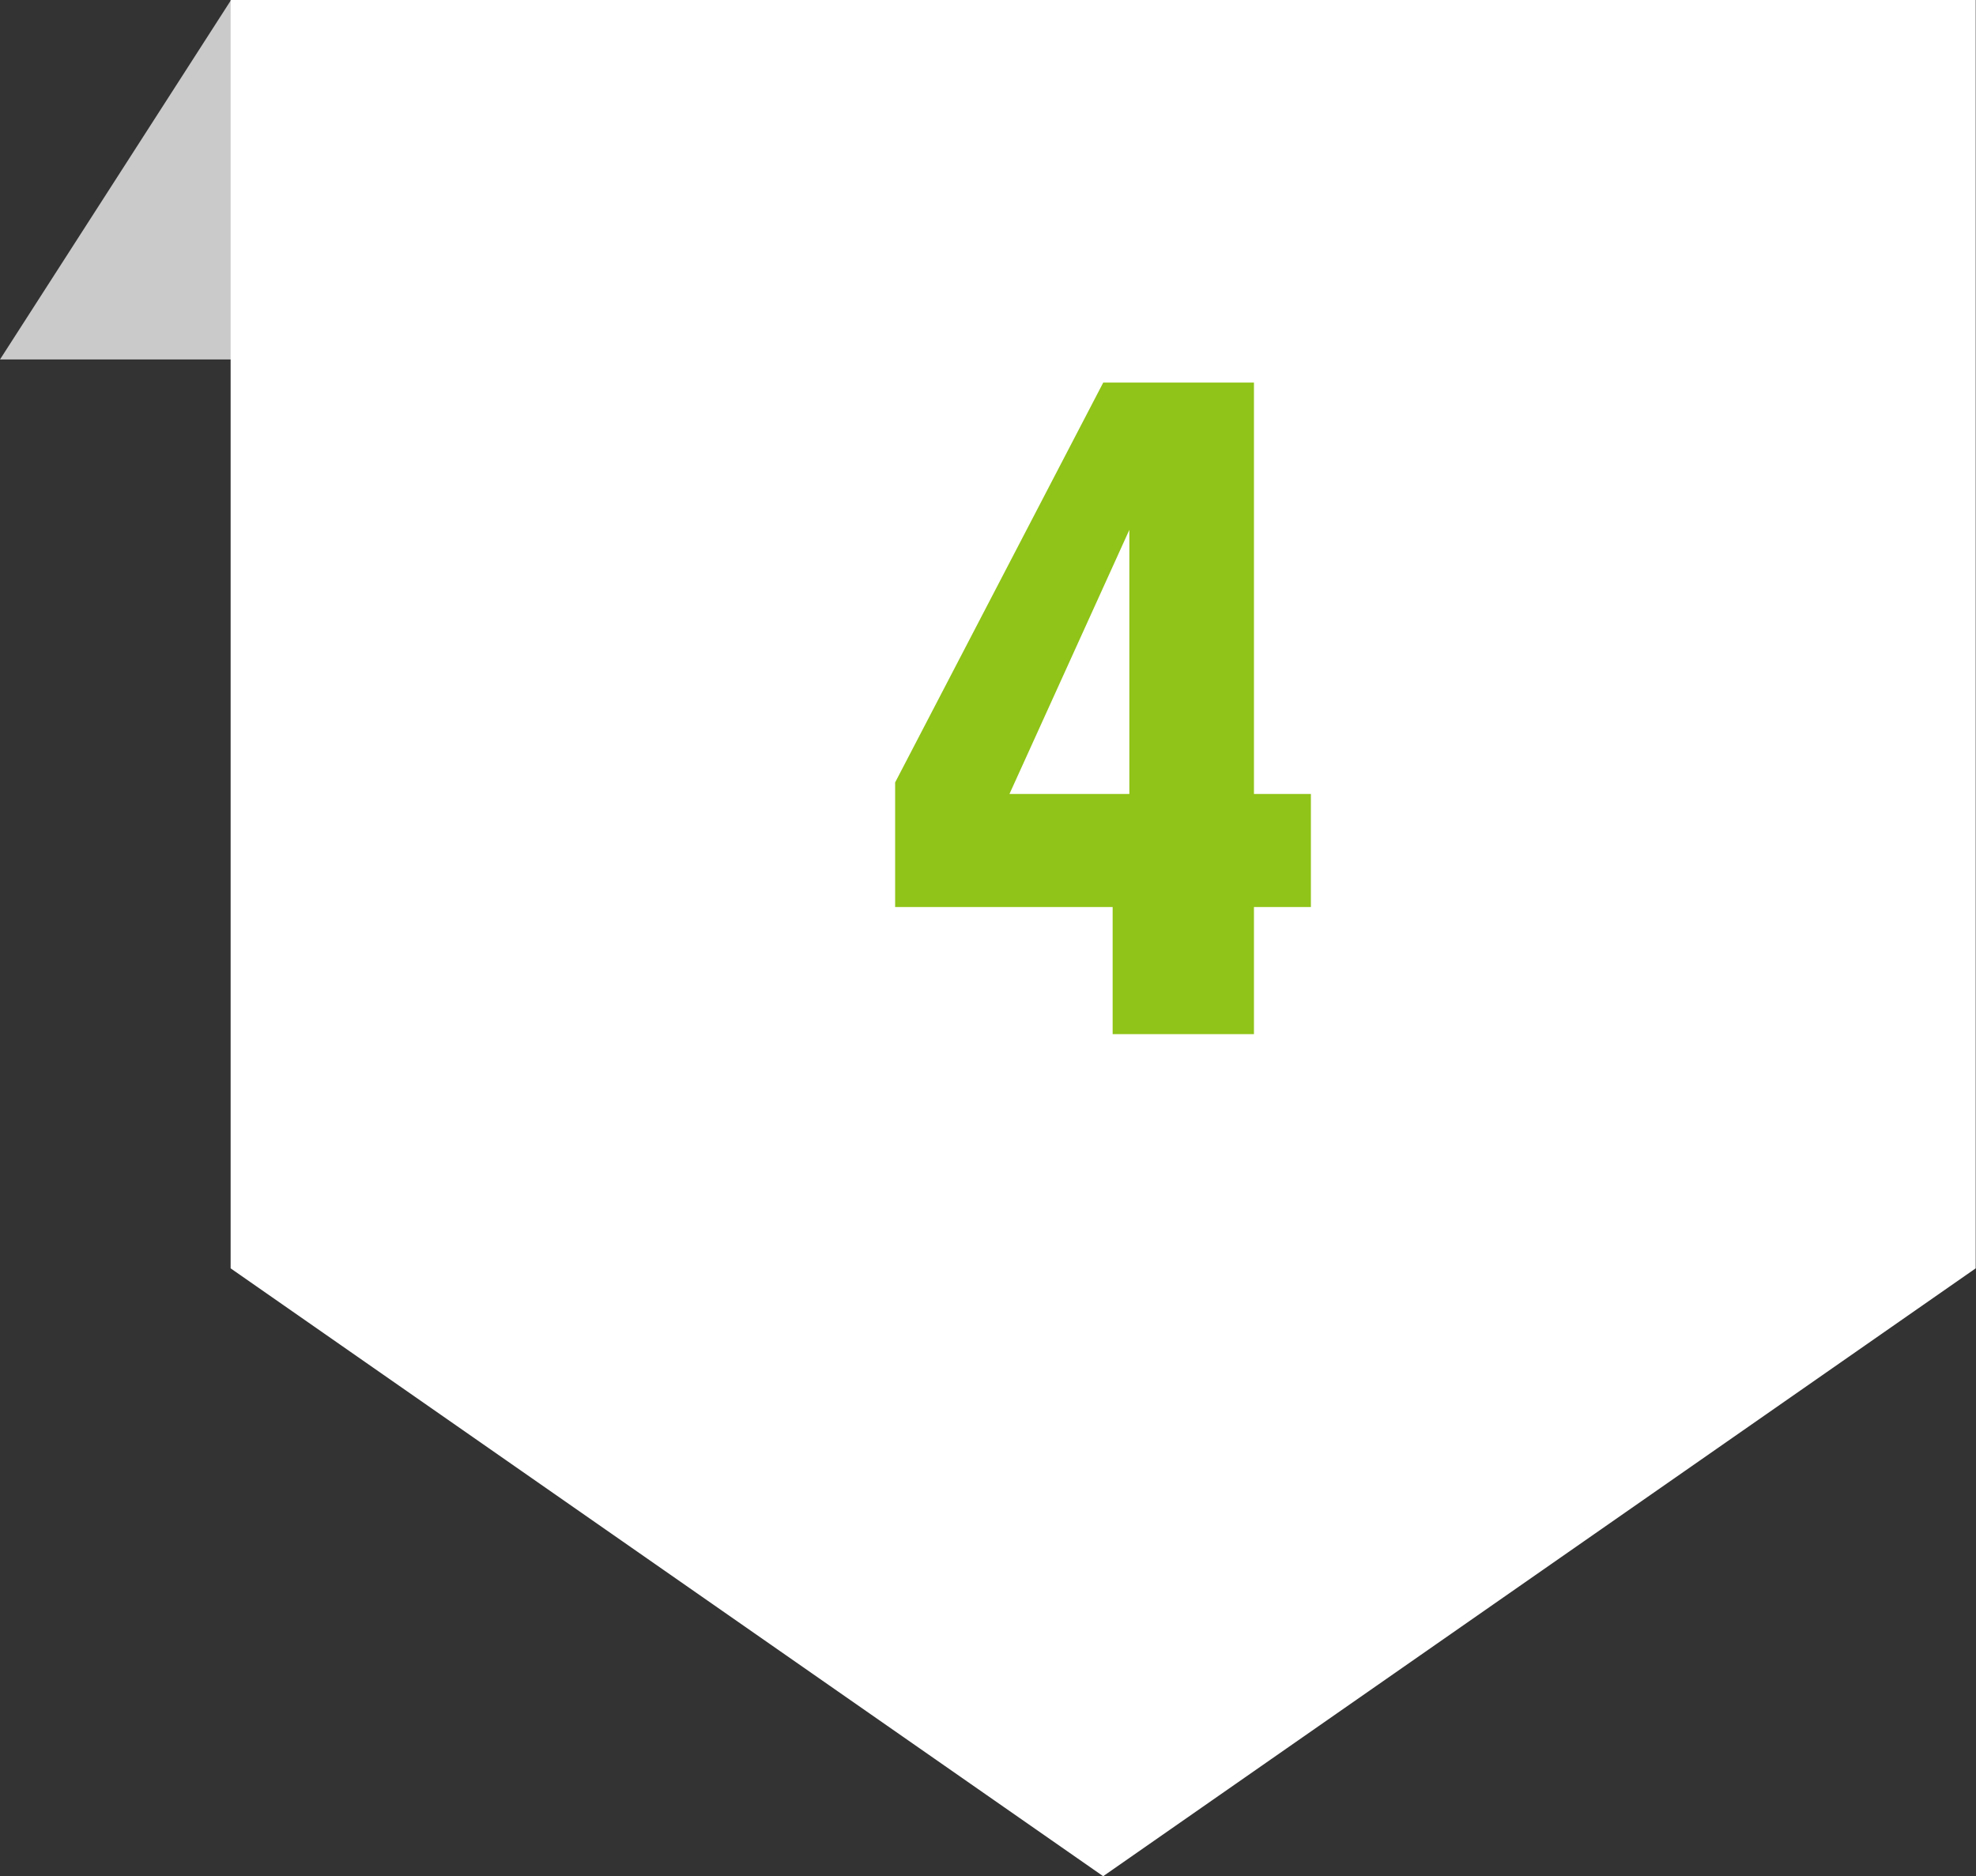
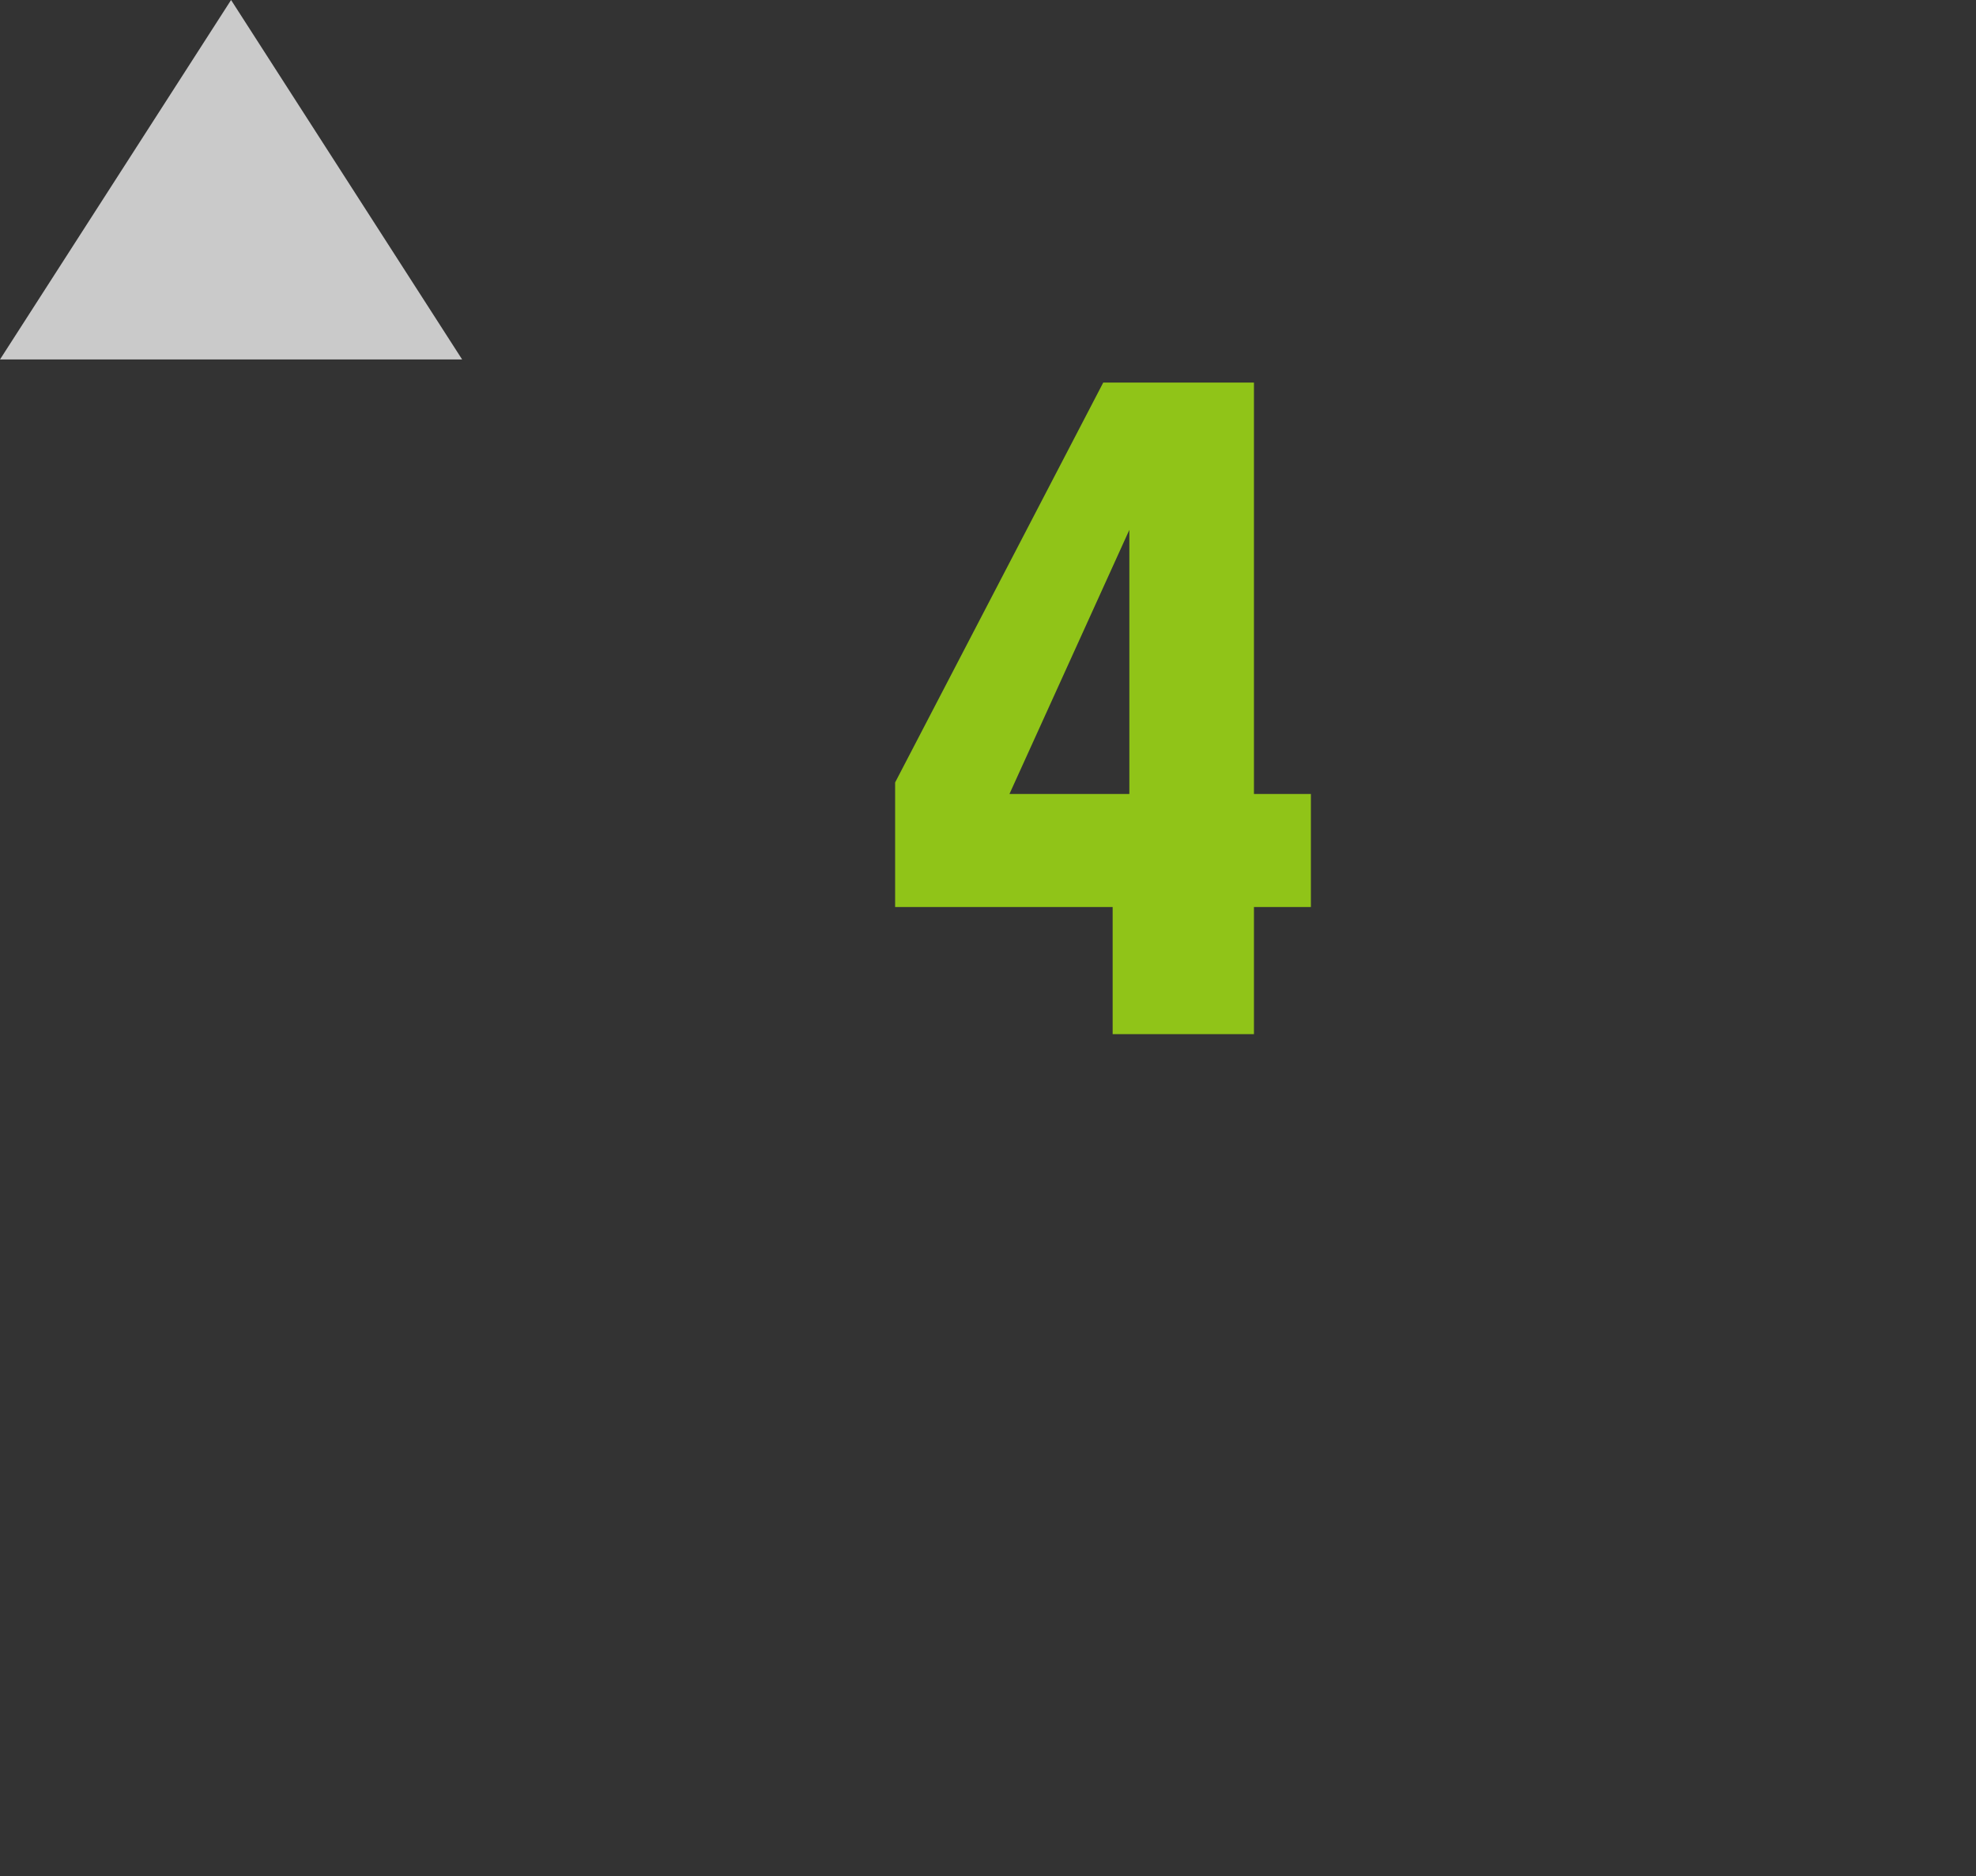
<svg xmlns="http://www.w3.org/2000/svg" width="676px" height="642px" viewBox="0 0 676 642" version="1.1">
  <rect x="0" y="0" width="676" height="642" fill="#333333" stroke="none" />
  <g id="label_2-4">
    <path d="M79.05 0L158.1 123L0 123L79.05 0Z" id="Triangle-2" fill="#CACACA" fill-rule="evenodd" stroke="none" />
-     <path d="M377.399 642L675.898 434L675.898 6.10352e-05L78.898 0L78.898 434L377.399 642Z" id="Triangle" fill="#FFFFFF" fill-rule="evenodd" stroke="none" />
    <g id="4" fill="#90C418" transform="translate(297 61)">
      <path d="M89.356 210.688L89.356 120.308L48.34 210.688L89.356 210.688ZM83.643 292.866L83.643 249.36L9.229 249.36L9.229 206.733L80.42 69.917L131.982 69.917L131.982 210.688L151.465 210.688L151.465 249.36L131.982 249.36L131.982 292.866L83.643 292.866Z" />
    </g>
  </g>
</svg>